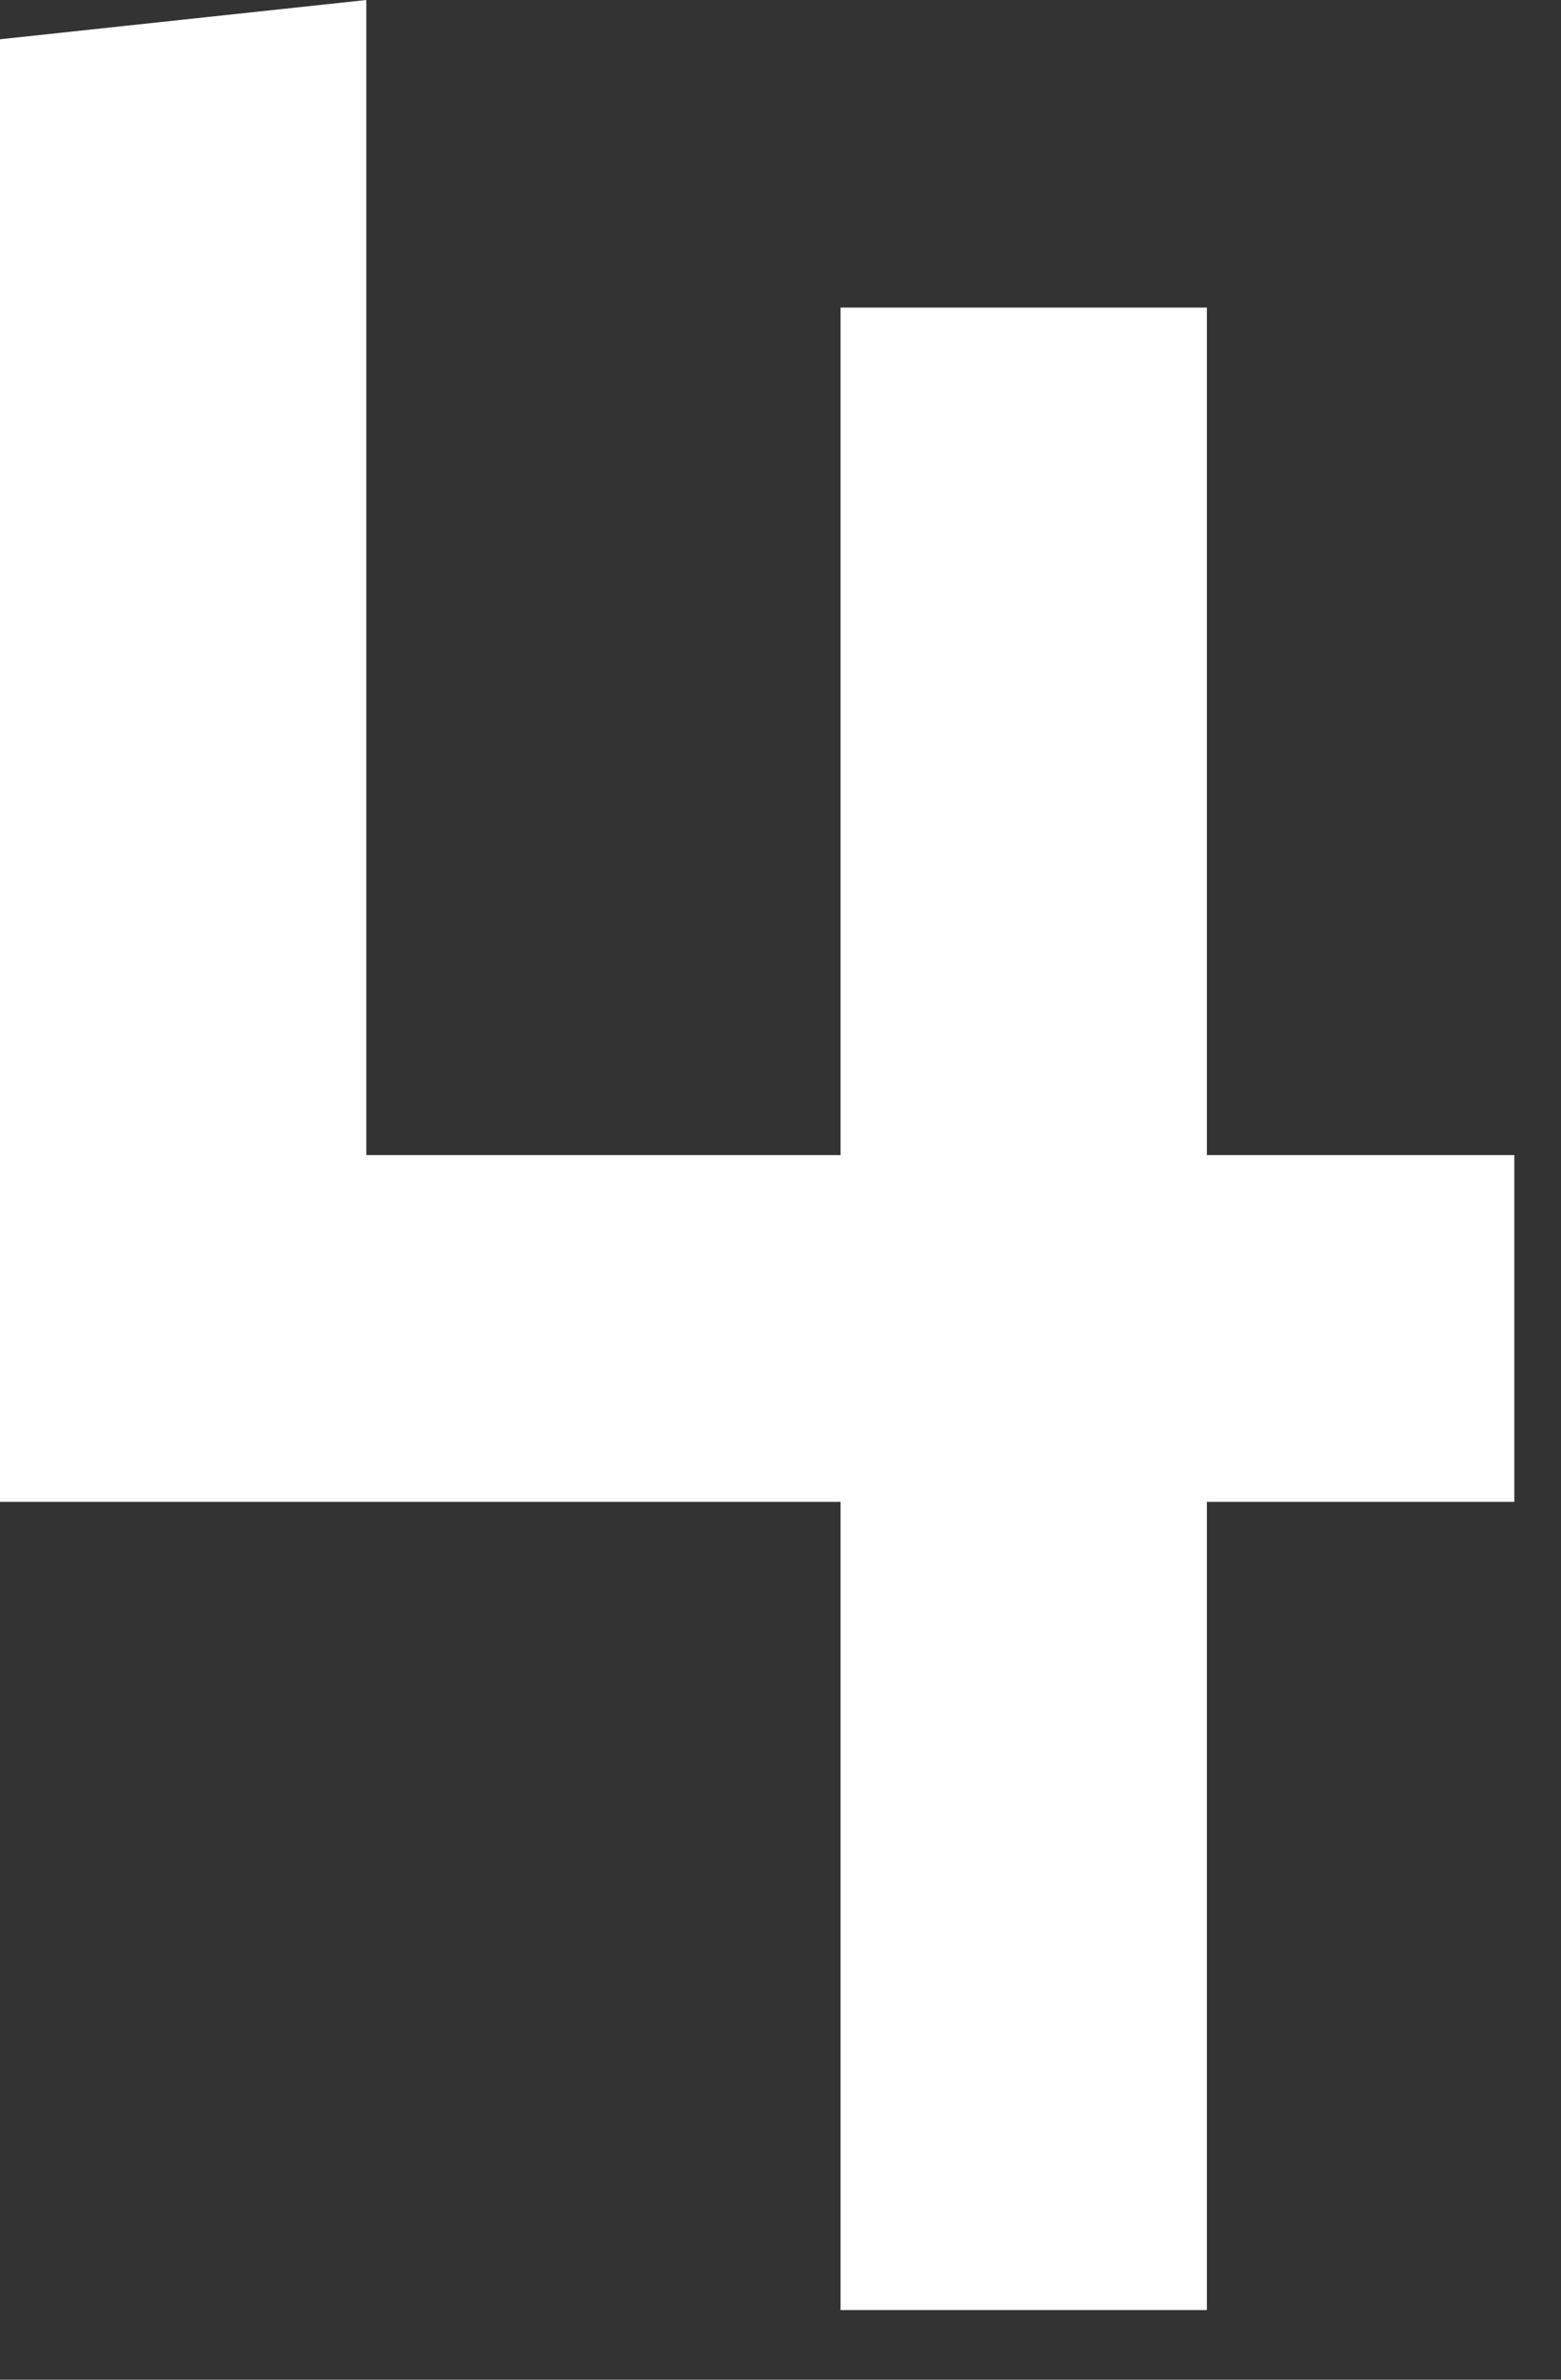
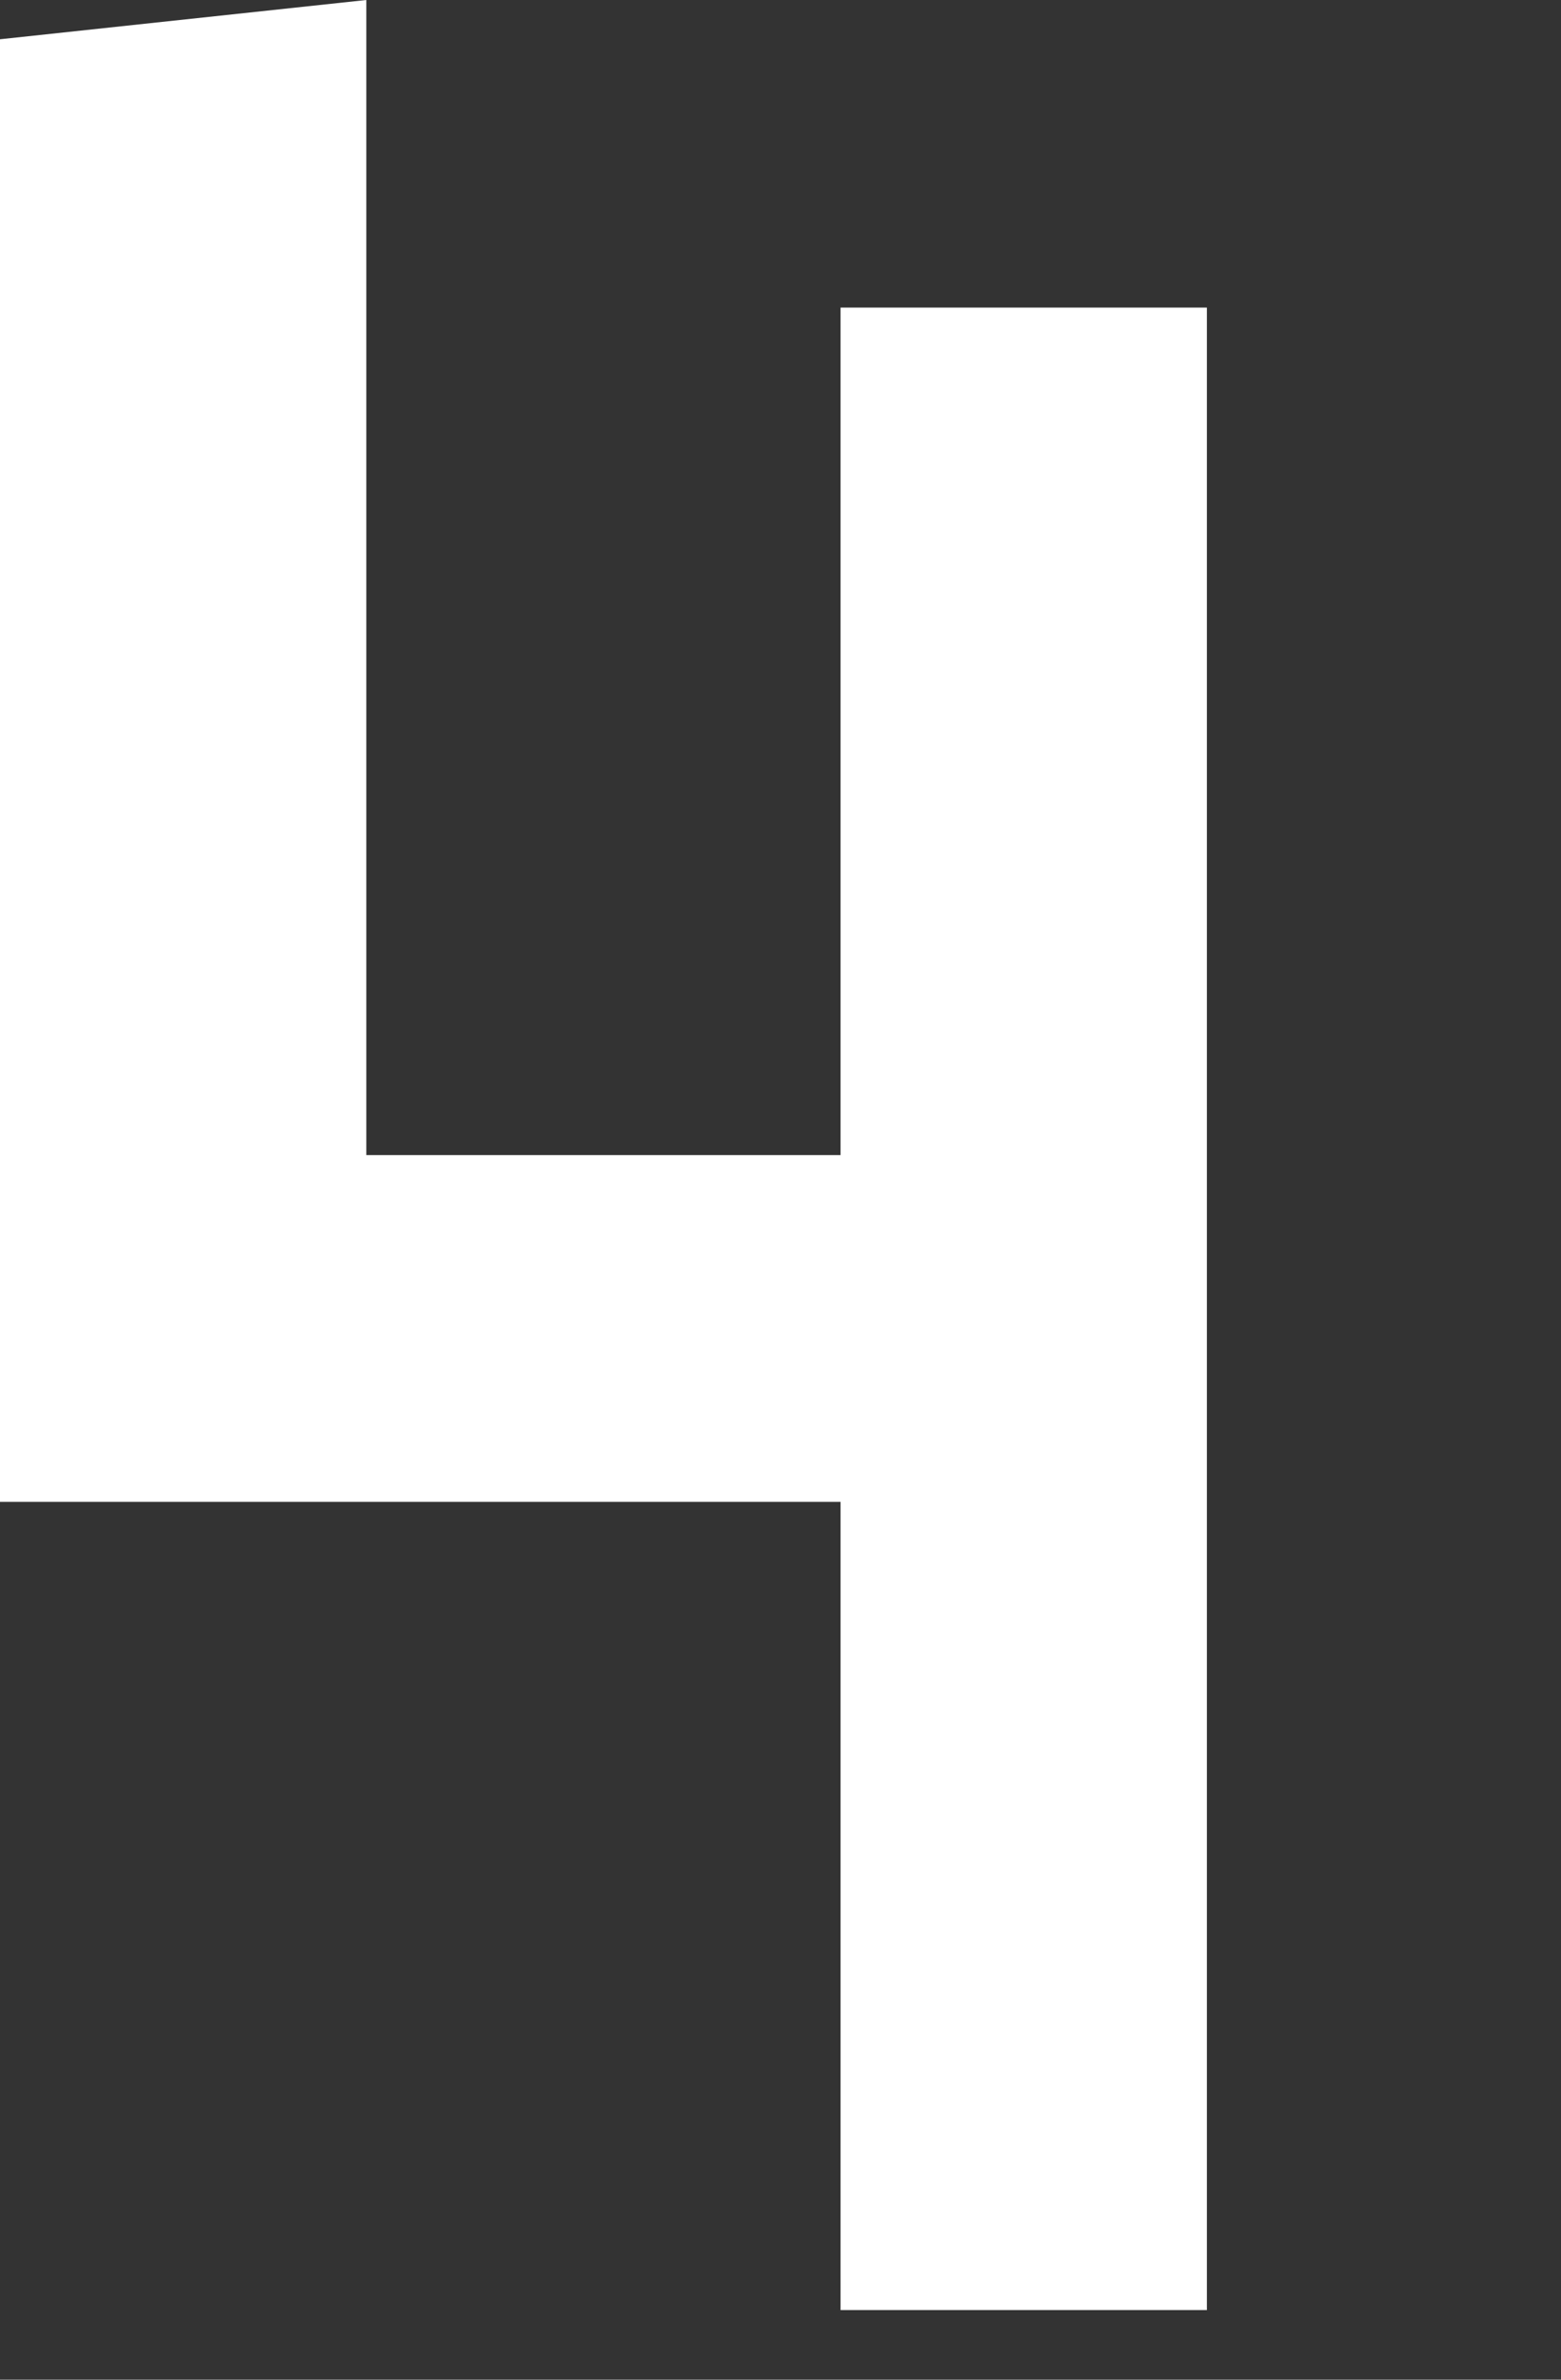
<svg xmlns="http://www.w3.org/2000/svg" width="21" height="32" viewBox="0 0 21 32" fill="none">
  <rect x="0" y="0" width="21" height="32" fill="#333333" stroke="none" />
-   <path d="M11.308 20.196H0V0.528L4.928 0V15.532H11.308V4.136H16.236V15.532H20.372V20.196H16.236V31.064H11.308V20.196Z" fill="white" />
+   <path d="M11.308 20.196H0V0.528L4.928 0V15.532H11.308V4.136H16.236V15.532V20.196H16.236V31.064H11.308V20.196Z" fill="white" />
</svg>